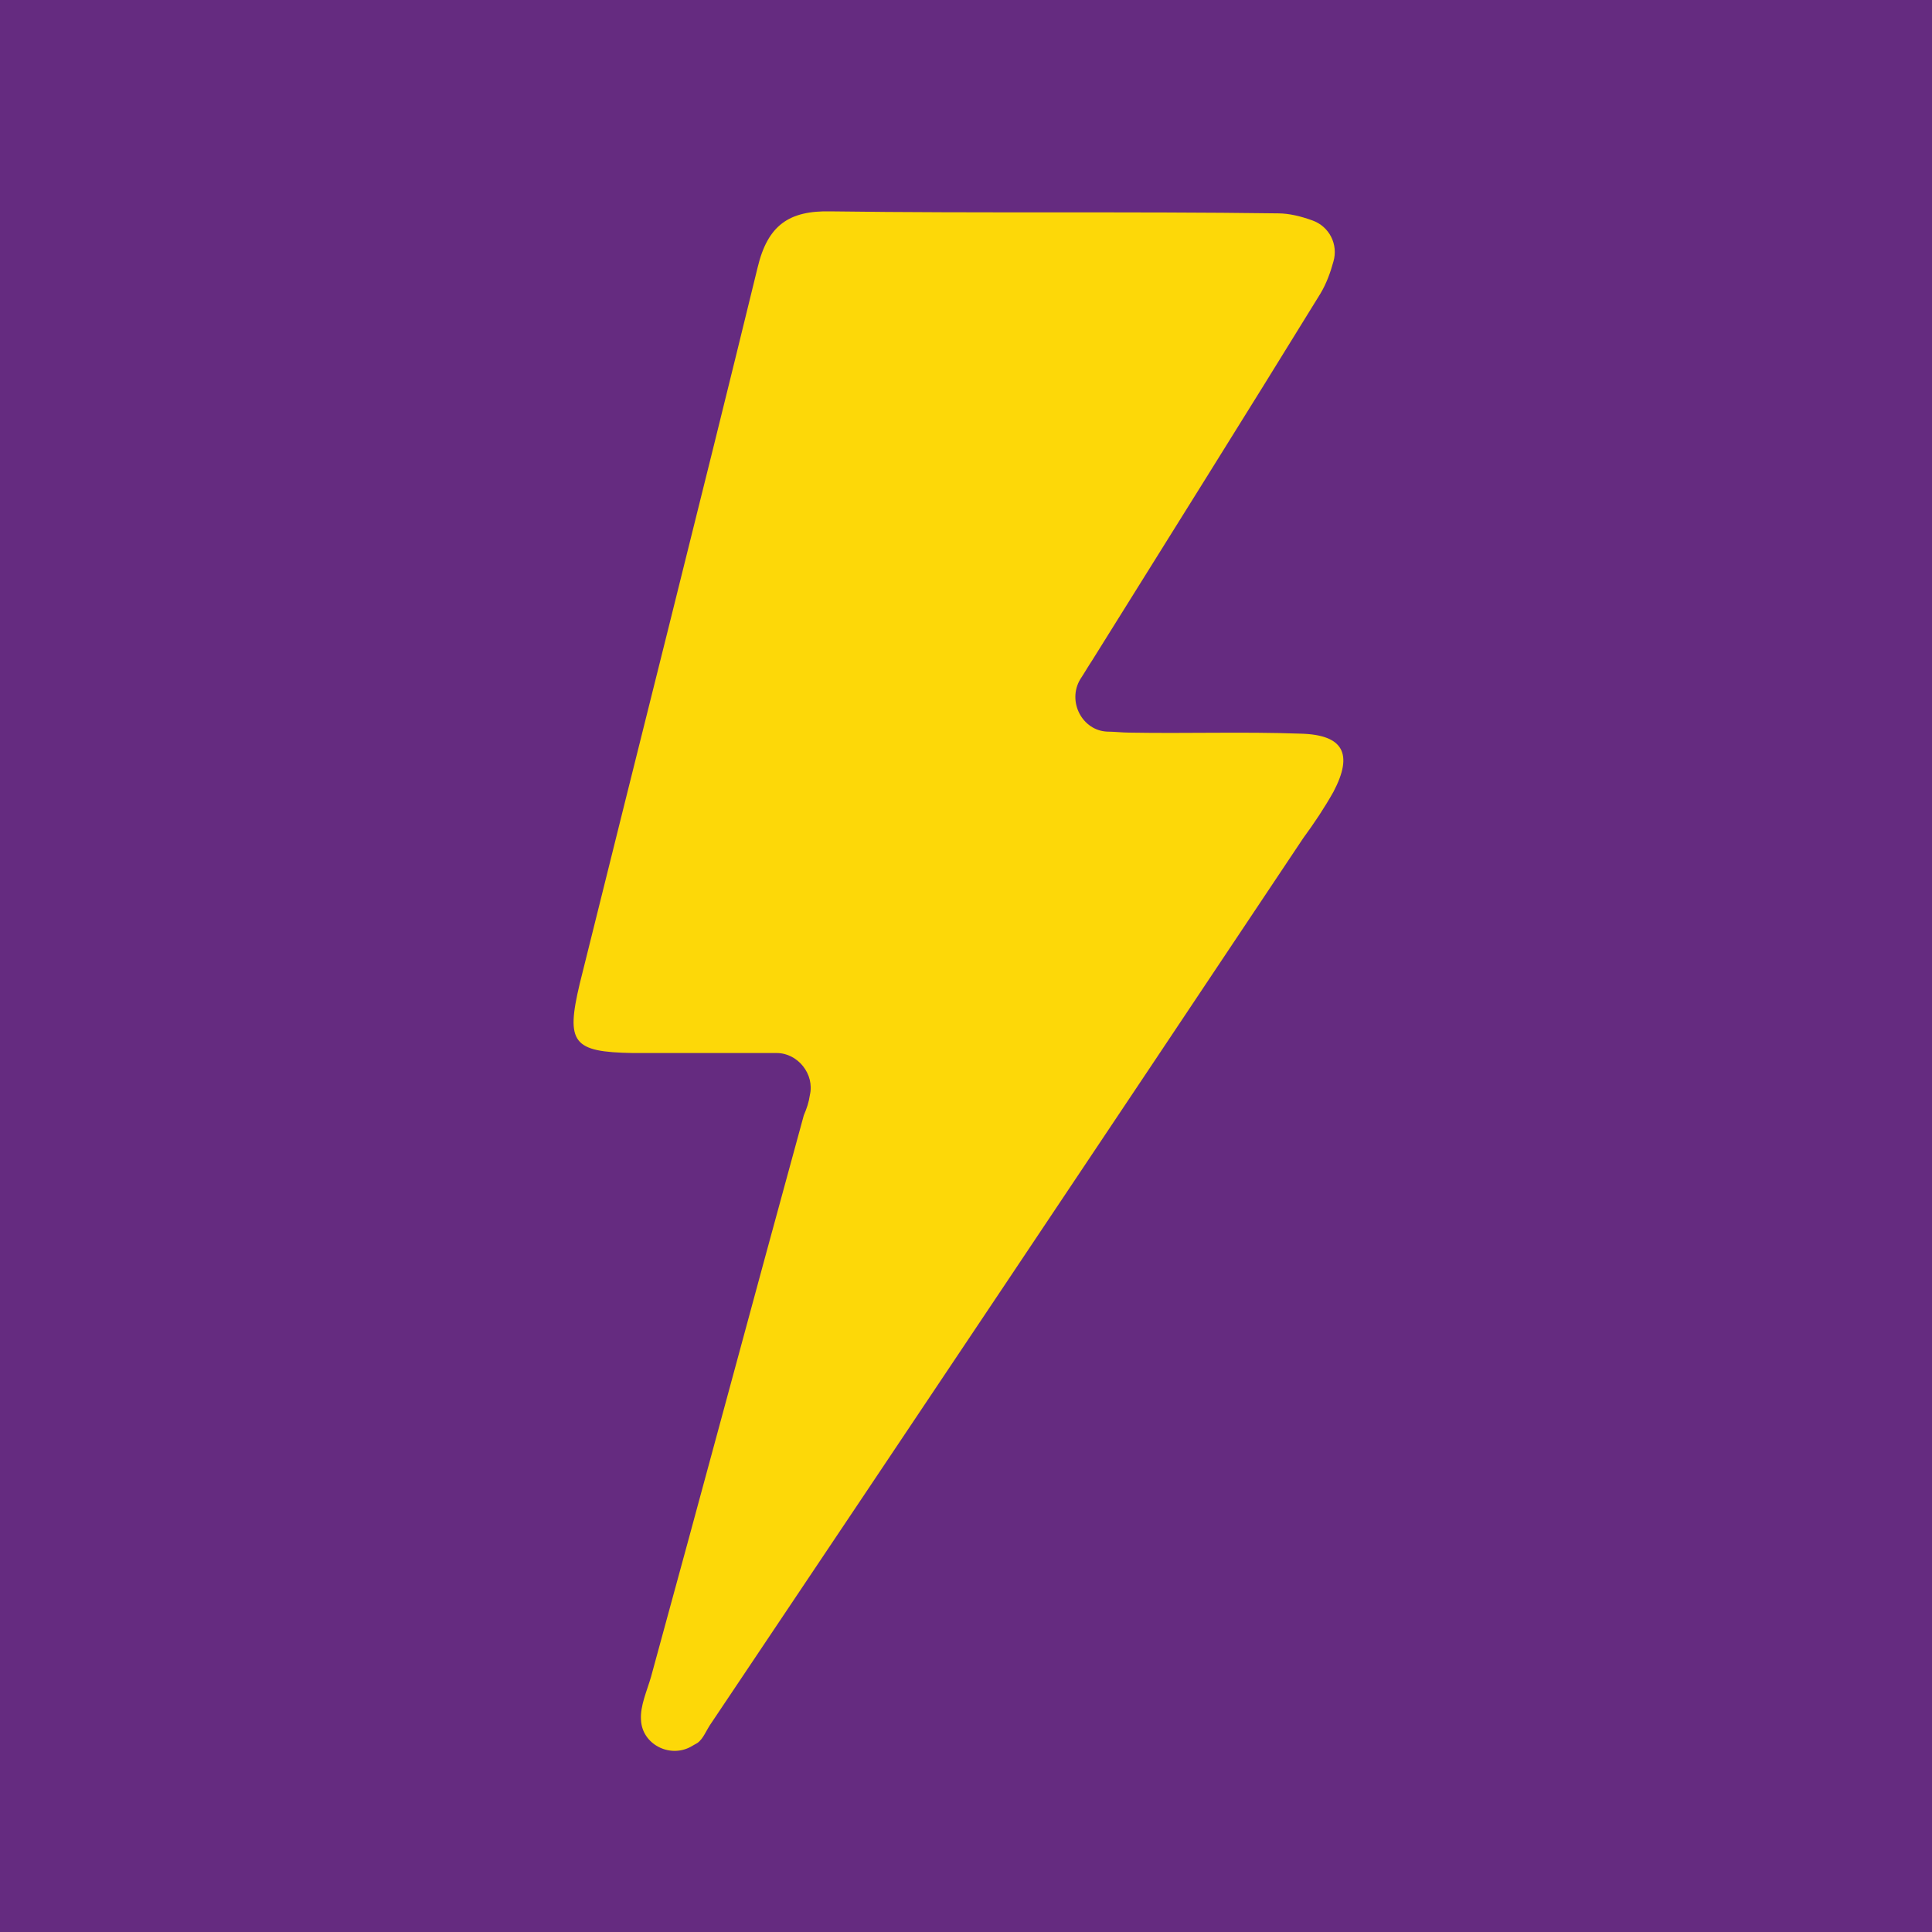
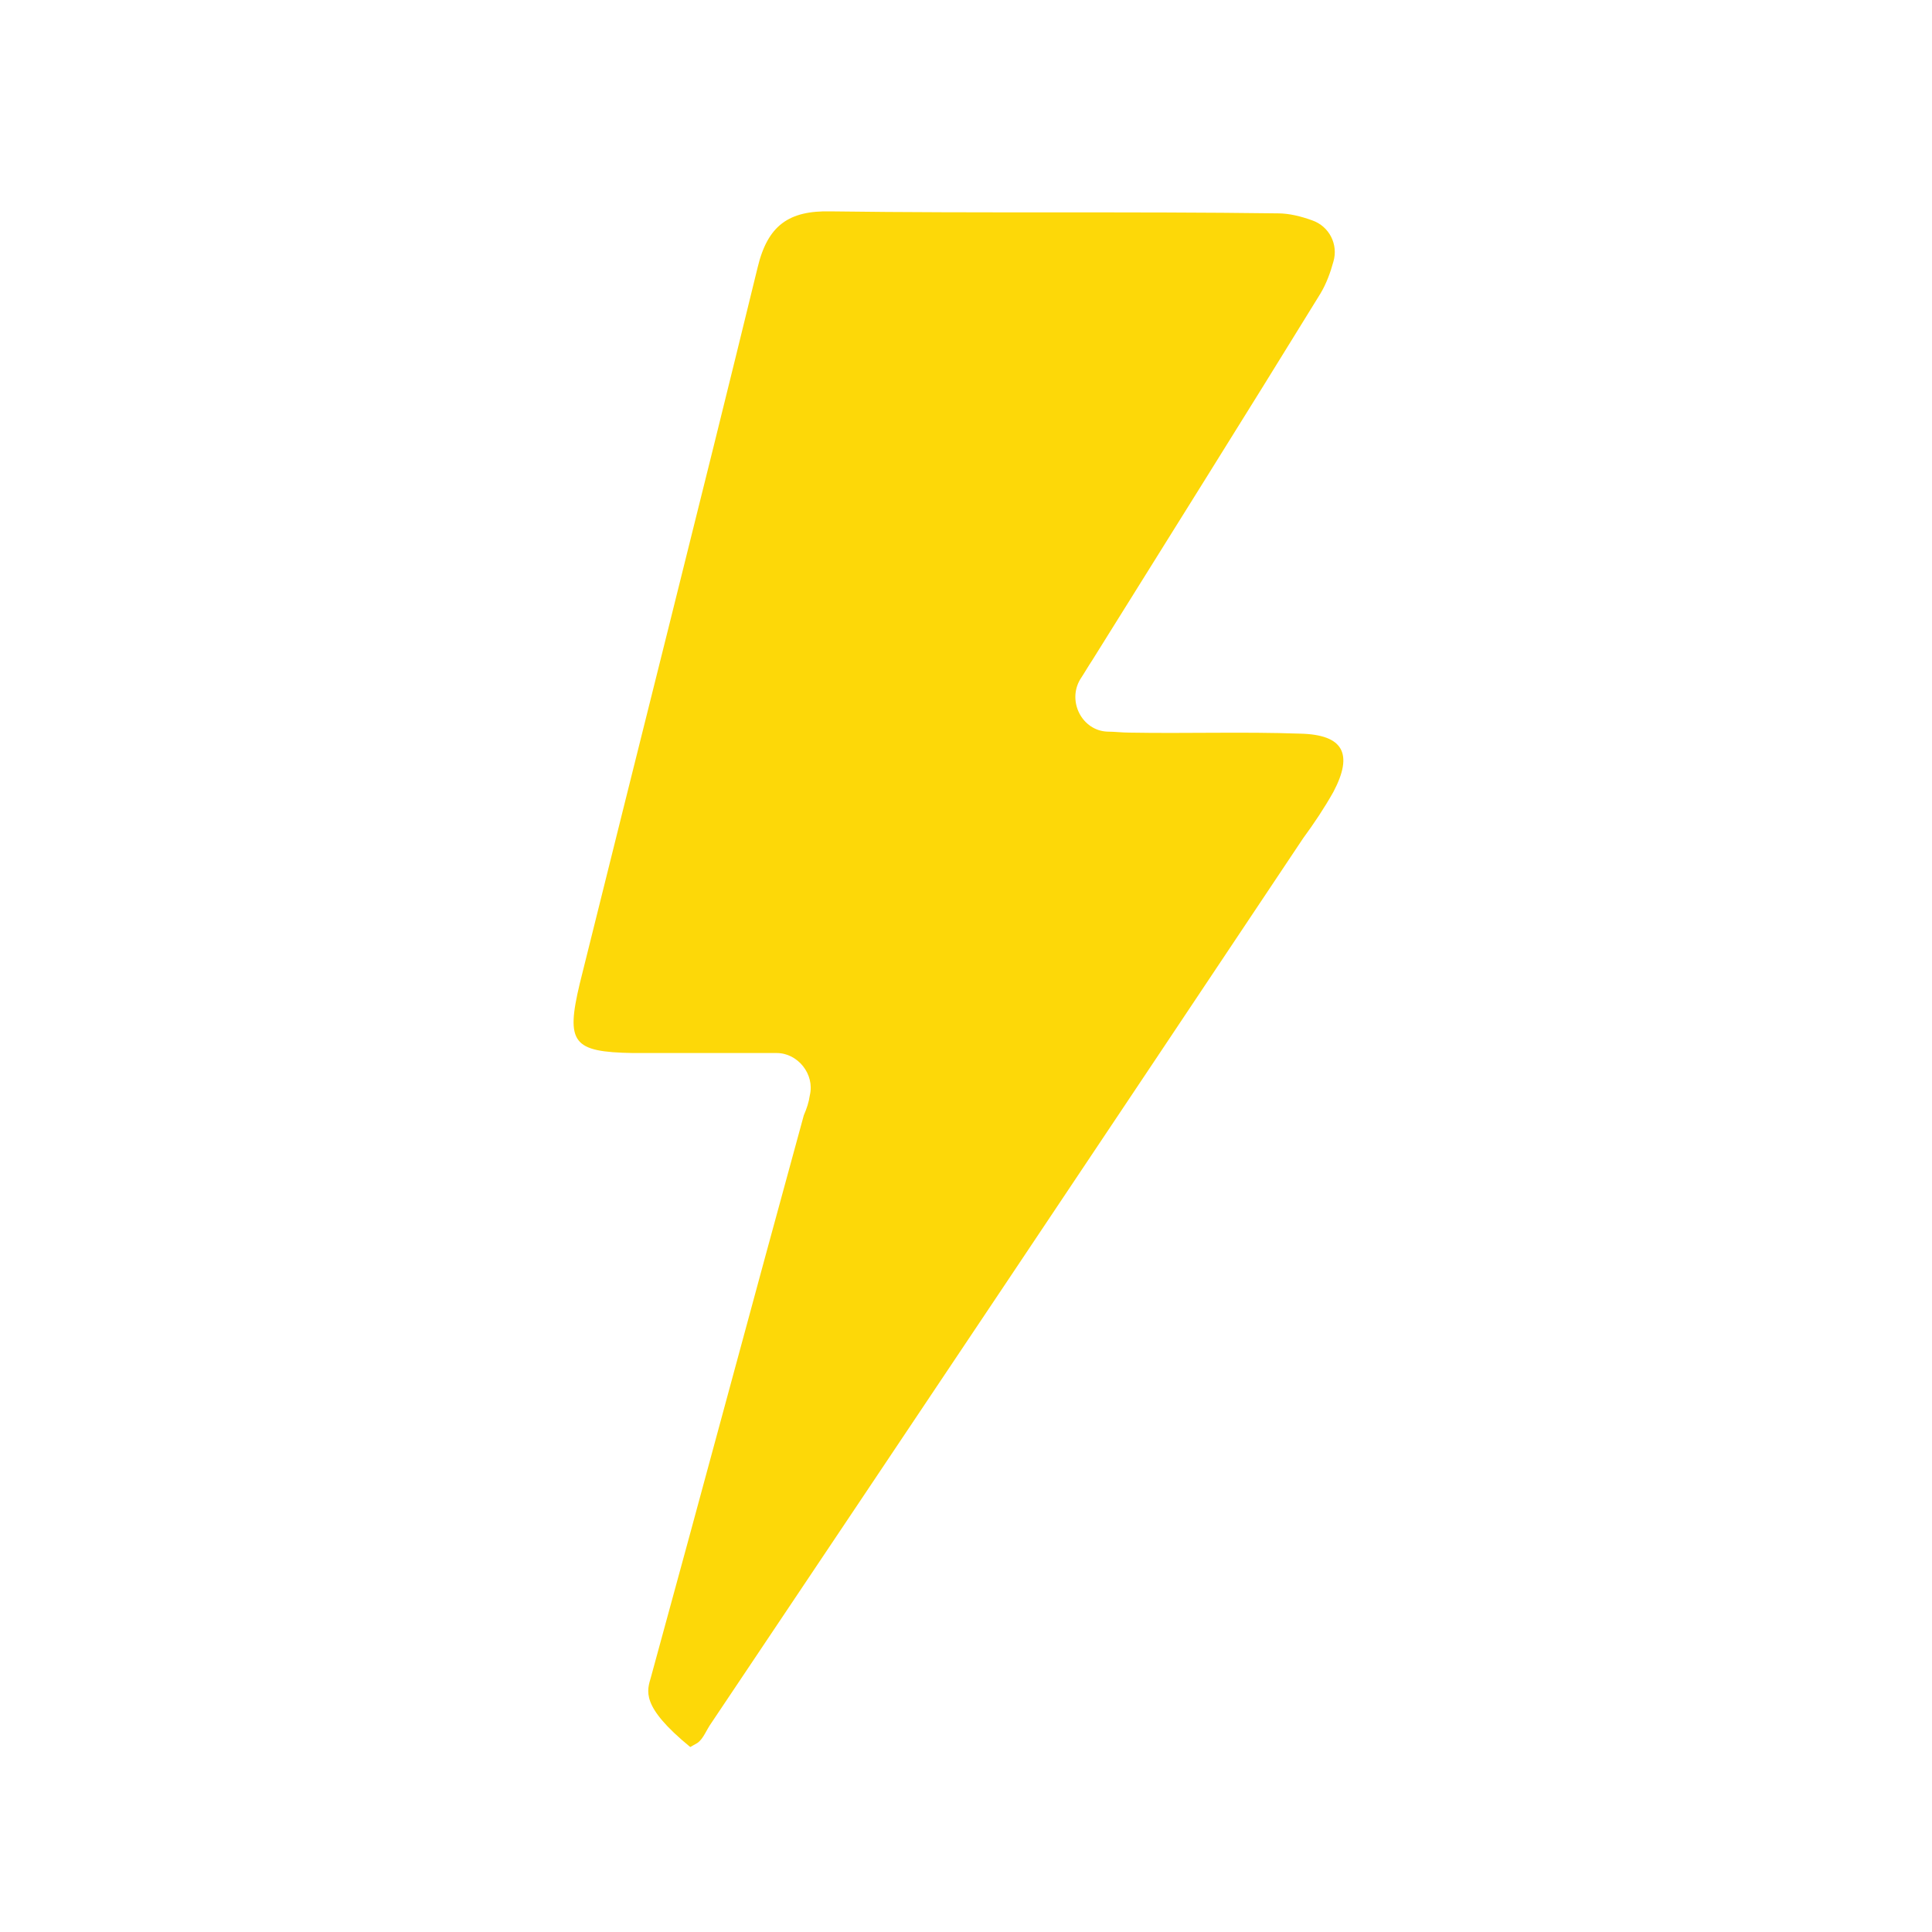
<svg xmlns="http://www.w3.org/2000/svg" width="64" height="64" viewBox="0 0 64 64" fill="none">
-   <rect width="64" height="64" fill="#652B80" />
-   <path d="M26.827 36.28C26.993 35.582 26.427 34.883 25.728 34.883C24.064 34.883 22.499 34.883 20.968 34.883C18.971 34.85 18.738 34.55 19.204 32.587C21.168 24.669 23.165 16.783 25.096 8.865C25.429 7.467 26.128 6.968 27.526 7.002C32.453 7.068 37.413 7.002 42.34 7.068C42.706 7.068 43.105 7.168 43.472 7.301C44.038 7.501 44.337 8.1 44.171 8.665C44.071 9.031 43.938 9.397 43.738 9.73C41.241 13.789 38.711 17.815 36.181 21.874C36.048 22.073 35.915 22.306 35.782 22.506C35.349 23.238 35.848 24.203 36.681 24.236C36.914 24.236 37.18 24.269 37.413 24.269C39.31 24.303 41.175 24.236 43.072 24.303C44.504 24.336 44.837 24.968 44.171 26.232C43.871 26.765 43.538 27.264 43.172 27.763C36.647 37.545 30.123 47.293 23.565 57.075C23.398 57.308 23.298 57.607 23.099 57.74C23.032 57.773 22.932 57.84 22.866 57.873C22.166 58.239 21.268 57.773 21.234 56.975C21.201 56.509 21.434 56.01 21.567 55.544C23.265 49.356 24.93 43.134 26.627 36.946C26.727 36.713 26.794 36.513 26.827 36.28Z" fill="#FDD808" />
+   <path d="M26.827 36.28C26.993 35.582 26.427 34.883 25.728 34.883C24.064 34.883 22.499 34.883 20.968 34.883C18.971 34.85 18.738 34.55 19.204 32.587C21.168 24.669 23.165 16.783 25.096 8.865C25.429 7.467 26.128 6.968 27.526 7.002C32.453 7.068 37.413 7.002 42.34 7.068C42.706 7.068 43.105 7.168 43.472 7.301C44.038 7.501 44.337 8.1 44.171 8.665C44.071 9.031 43.938 9.397 43.738 9.73C41.241 13.789 38.711 17.815 36.181 21.874C36.048 22.073 35.915 22.306 35.782 22.506C35.349 23.238 35.848 24.203 36.681 24.236C36.914 24.236 37.18 24.269 37.413 24.269C39.31 24.303 41.175 24.236 43.072 24.303C44.504 24.336 44.837 24.968 44.171 26.232C43.871 26.765 43.538 27.264 43.172 27.763C36.647 37.545 30.123 47.293 23.565 57.075C23.398 57.308 23.298 57.607 23.099 57.74C23.032 57.773 22.932 57.84 22.866 57.873C21.201 56.509 21.434 56.01 21.567 55.544C23.265 49.356 24.93 43.134 26.627 36.946C26.727 36.713 26.794 36.513 26.827 36.28Z" fill="#FDD808" />
</svg>